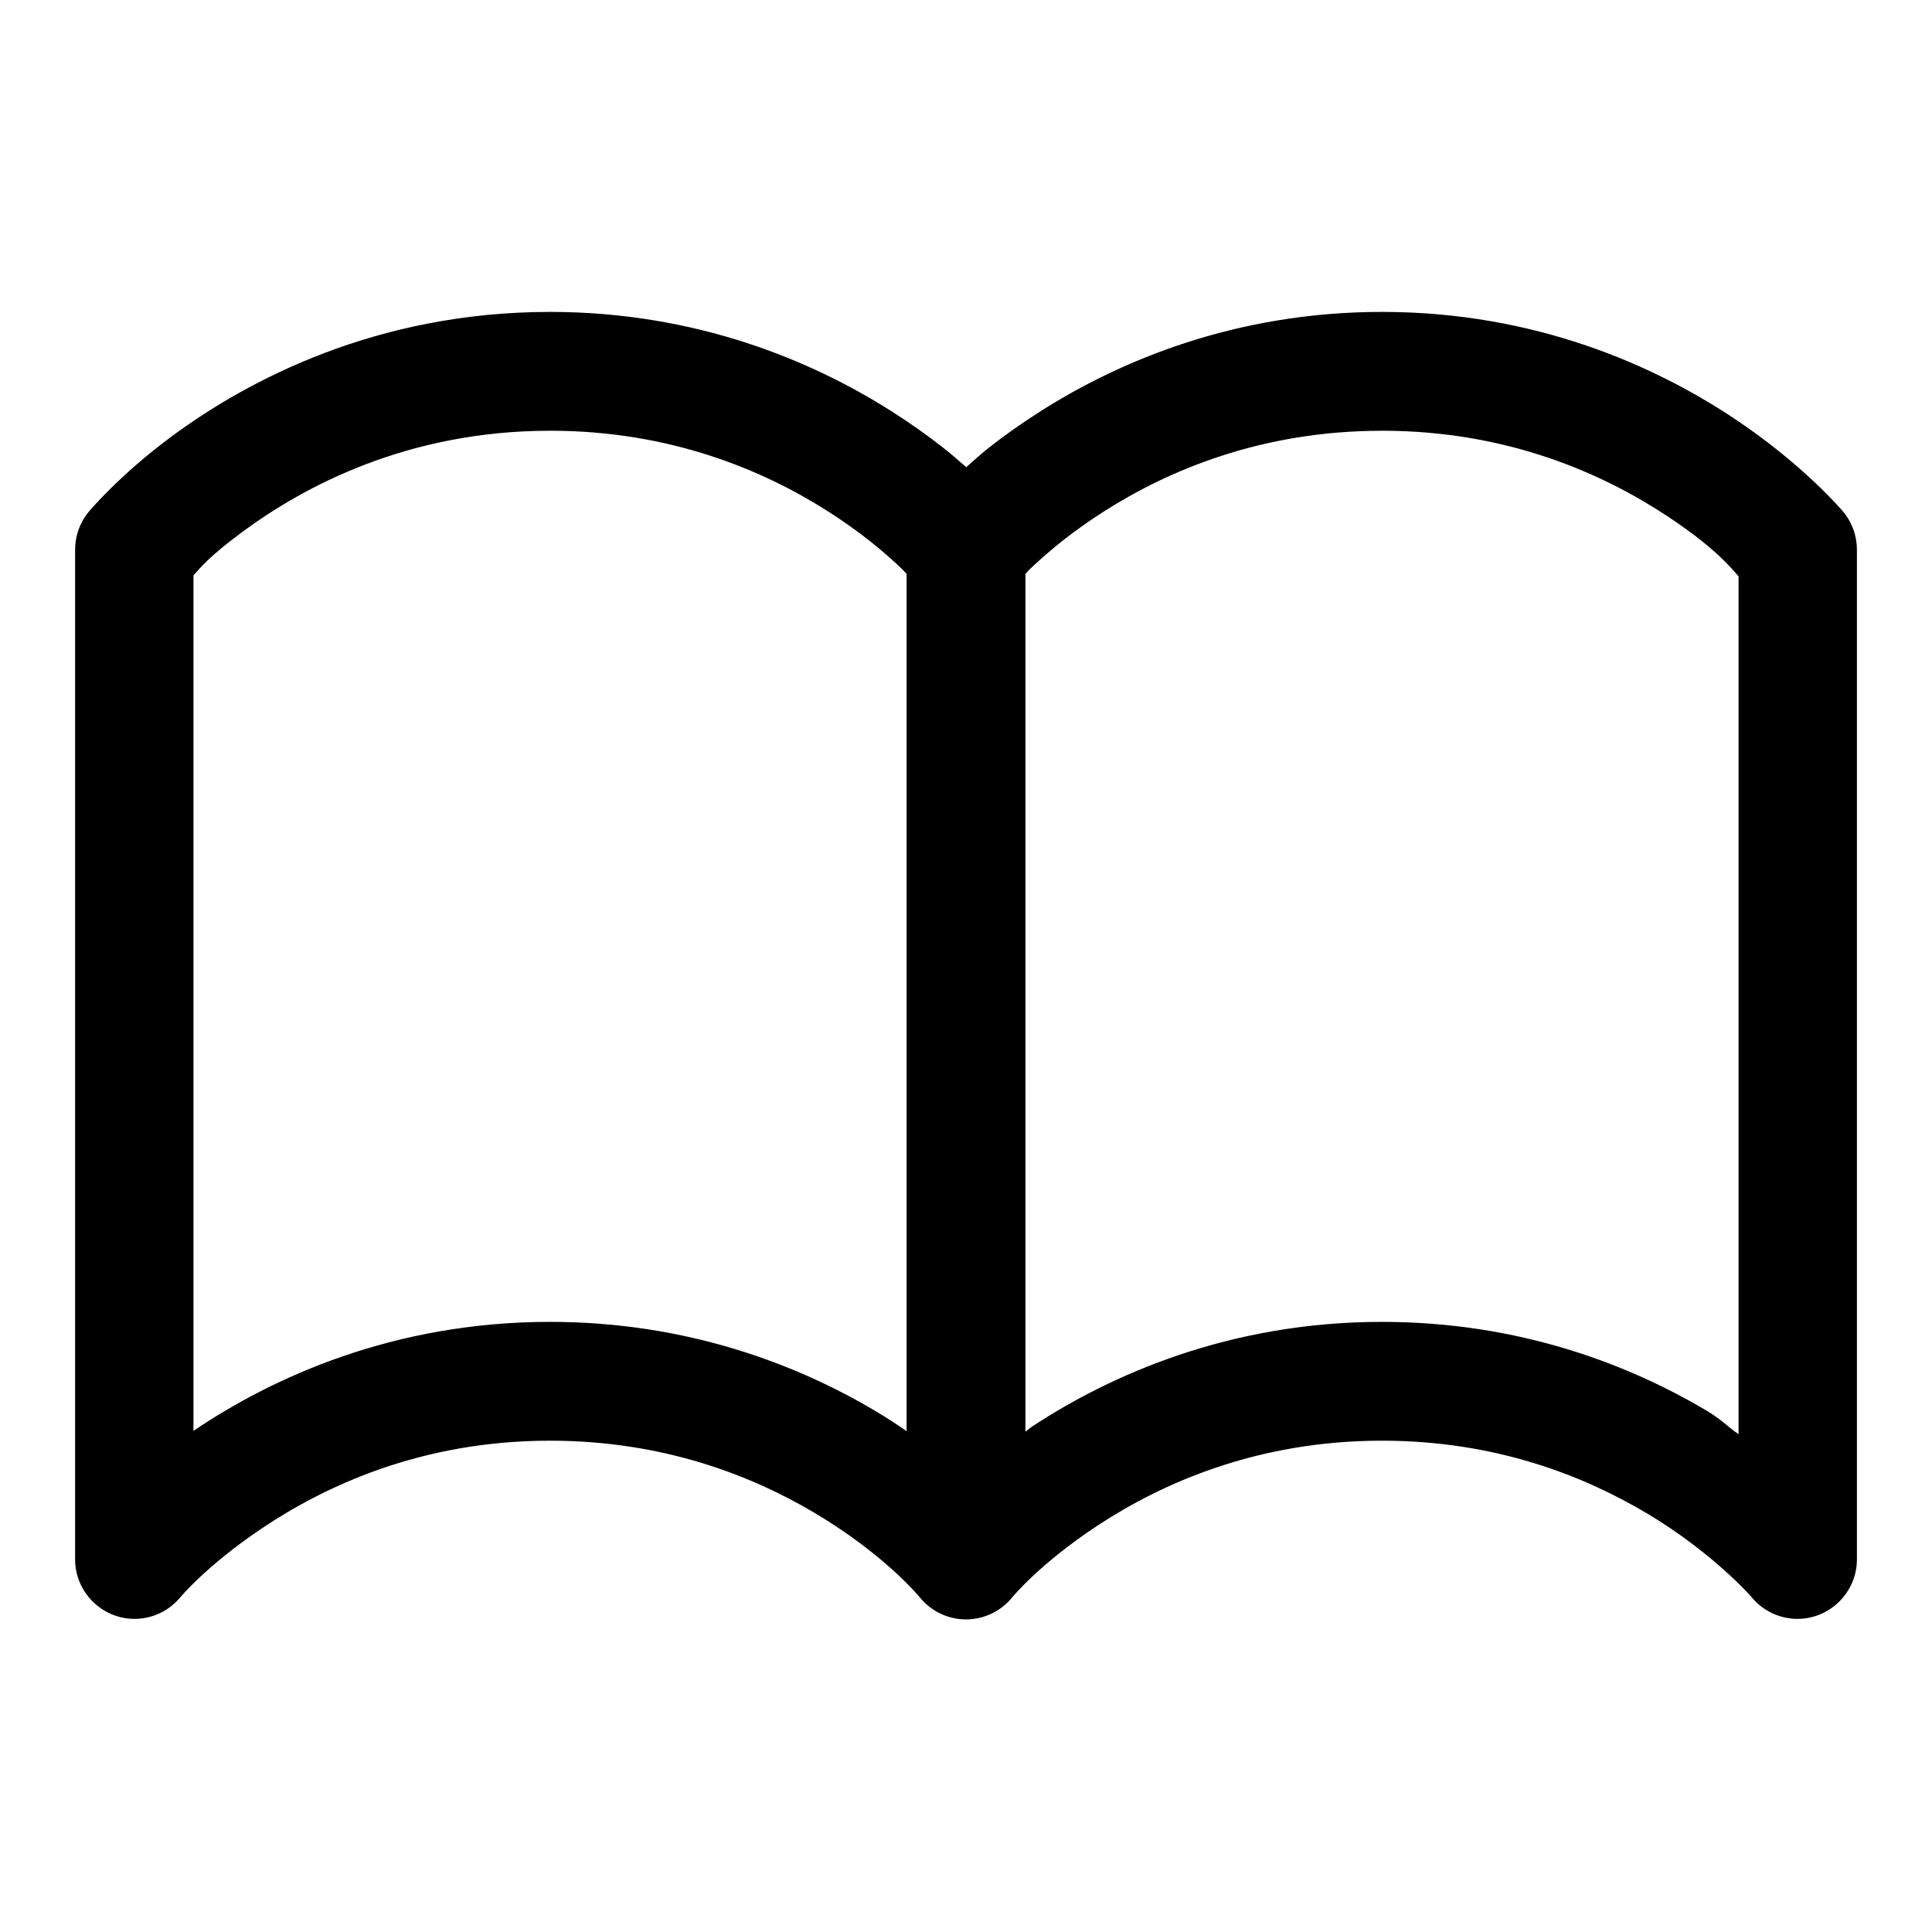
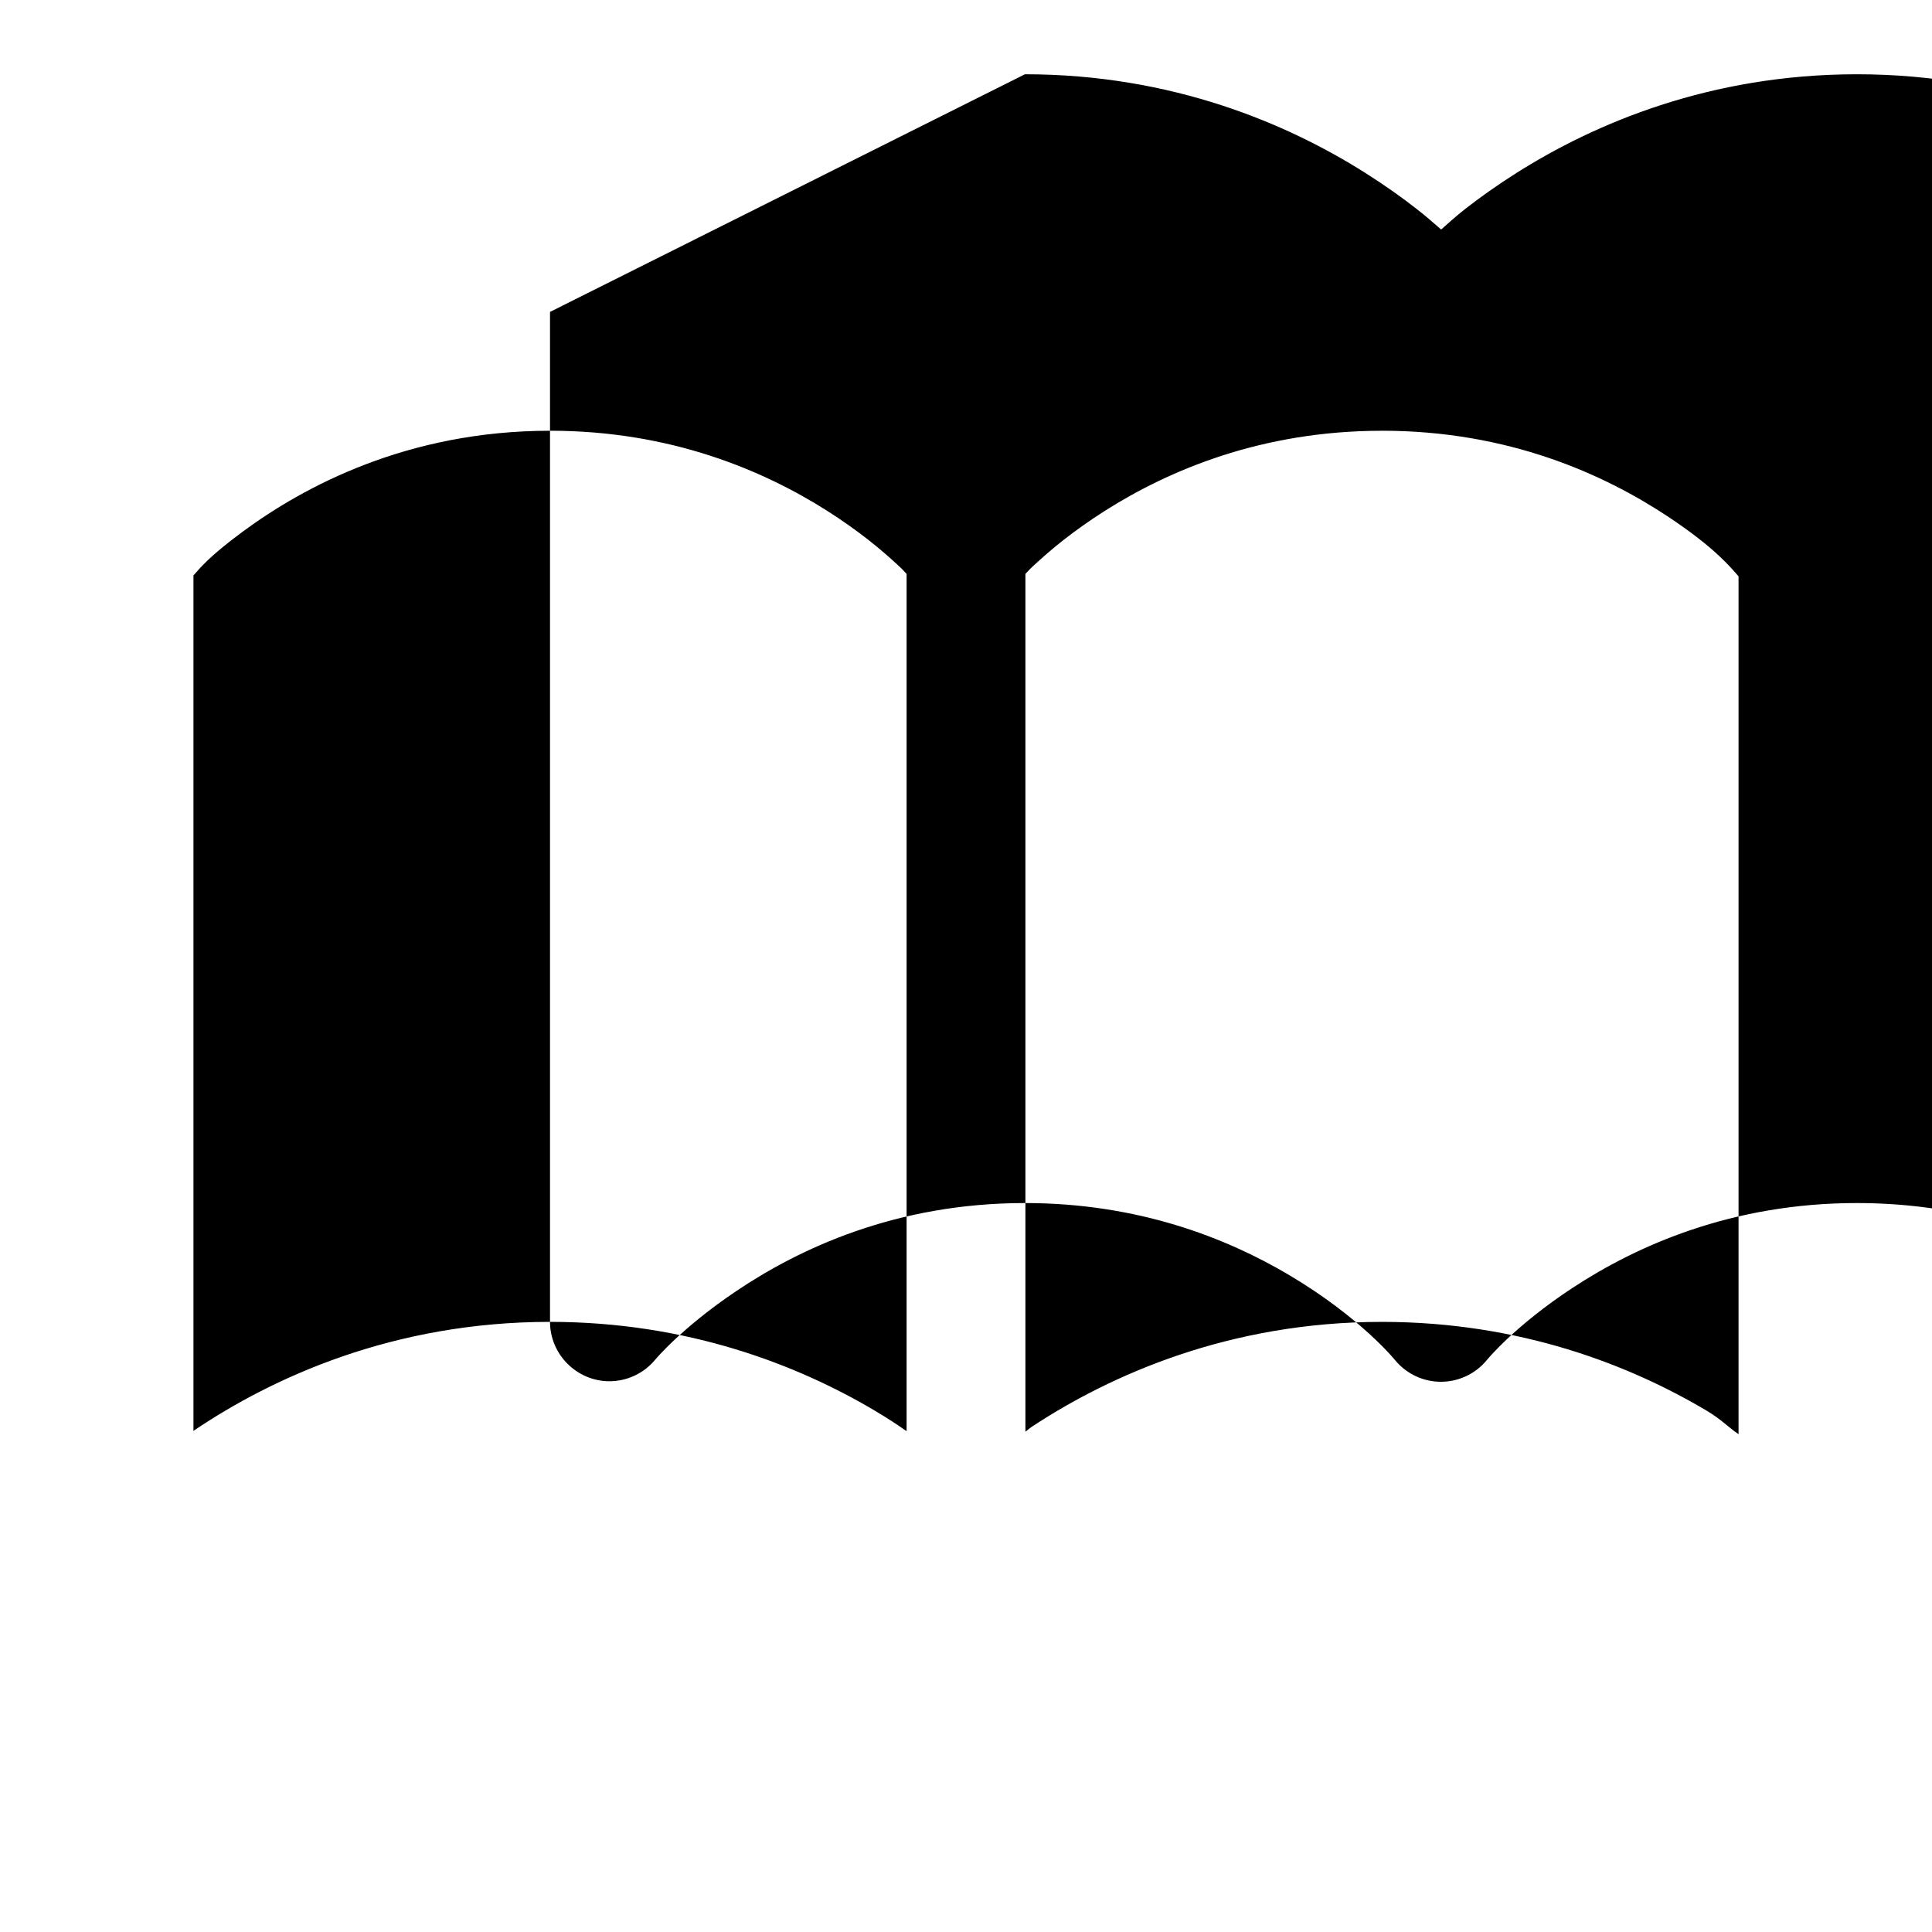
<svg xmlns="http://www.w3.org/2000/svg" fill="#000000" width="800px" height="800px" version="1.1" viewBox="144 144 512 512">
-   <path d="m289.76 226.66c-46.016 0-80.145 18.113-100.27 32.992-14.016 10.363-21.988 19.992-21.988 19.992-2.32 2.812-3.59 6.344-3.598 9.992v267.68c0.02 8.621 7.121 15.703 15.742 15.703 4.633 0 9.039-2.047 12.023-5.586 0 0 6.93-8.438 21.527-18.266 16.727-11.266 42.328-23.371 76.566-23.371 29.941 0 53.352 9.207 69.992 19.066 18.984 11.25 28.105 22.57 28.105 22.57 2.984 3.625 7.445 5.727 12.141 5.727 4.699 0 9.16-2.102 12.148-5.727 0 0 7.309-9.027 22.785-19.188 16.762-11.004 41.973-22.449 75.309-22.449 30.047 0 53.434 9.289 70.078 19.188 9.438 5.609 16.633 11.5 21.371 15.805 4.738 4.309 6.644 6.644 6.644 6.644 2.984 3.539 7.394 5.586 12.023 5.586 8.621 0 15.723-7.082 15.742-15.703v-267.68c-0.008-3.648-1.277-7.18-3.598-9.992 0 0-10.562-12.602-29.277-24.969-20.578-13.609-52.098-28.016-92.984-28.016-39.031 0-69.617 13.121-90.191 26.137-5.141 3.254-9.676 6.473-13.59 9.535-2.547 1.988-4.371 3.699-6.398 5.473-2.039-1.789-3.945-3.465-6.519-5.473-3.918-3.062-8.445-6.281-13.59-9.535-20.57-13.016-51.16-26.137-90.191-26.137zm0 31.488c32.059 0 56.582 10.555 73.34 21.156 4.191 2.652 7.875 5.309 11.039 7.777 3.164 2.477 5.812 4.828 7.902 6.766 1.594 1.477 1.312 1.312 2.215 2.246v227.18c-2.371-1.656-5.027-3.422-8.484-5.473-20.422-12.098-49.559-23.492-86.012-23.492-41.68 0-73.695 14.879-94.246 28.719-0.16 0.109-0.09 0.109-0.246 0.219v-226.75c1.805-2.008 4.043-4.938 12.914-11.5 16.32-12.066 43.785-26.844 81.578-26.844zm220.48 0c33.586 0 58.891 11.586 75.645 22.66 12.793 8.461 16.898 13.73 18.848 15.93v227.34c-3.106-2.16-4.707-4.004-8.363-6.18-20.43-12.148-49.551-23.586-86.129-23.586-40.59 0-72.035 14.16-92.621 27.672-0.938 0.621-1.062 0.859-1.875 1.418v-227.3c0.902-0.934 0.621-0.77 2.211-2.246 2.098-1.938 4.742-4.289 7.906-6.766 3.164-2.469 6.848-5.125 11.039-7.777 16.758-10.602 41.281-21.156 73.34-21.156z" fill-rule="evenodd" />
+   <path d="m289.76 226.66v267.68c0.02 8.621 7.121 15.703 15.742 15.703 4.633 0 9.039-2.047 12.023-5.586 0 0 6.93-8.438 21.527-18.266 16.727-11.266 42.328-23.371 76.566-23.371 29.941 0 53.352 9.207 69.992 19.066 18.984 11.25 28.105 22.57 28.105 22.57 2.984 3.625 7.445 5.727 12.141 5.727 4.699 0 9.16-2.102 12.148-5.727 0 0 7.309-9.027 22.785-19.188 16.762-11.004 41.973-22.449 75.309-22.449 30.047 0 53.434 9.289 70.078 19.188 9.438 5.609 16.633 11.5 21.371 15.805 4.738 4.309 6.644 6.644 6.644 6.644 2.984 3.539 7.394 5.586 12.023 5.586 8.621 0 15.723-7.082 15.742-15.703v-267.68c-0.008-3.648-1.277-7.18-3.598-9.992 0 0-10.562-12.602-29.277-24.969-20.578-13.609-52.098-28.016-92.984-28.016-39.031 0-69.617 13.121-90.191 26.137-5.141 3.254-9.676 6.473-13.59 9.535-2.547 1.988-4.371 3.699-6.398 5.473-2.039-1.789-3.945-3.465-6.519-5.473-3.918-3.062-8.445-6.281-13.59-9.535-20.57-13.016-51.16-26.137-90.191-26.137zm0 31.488c32.059 0 56.582 10.555 73.34 21.156 4.191 2.652 7.875 5.309 11.039 7.777 3.164 2.477 5.812 4.828 7.902 6.766 1.594 1.477 1.312 1.312 2.215 2.246v227.18c-2.371-1.656-5.027-3.422-8.484-5.473-20.422-12.098-49.559-23.492-86.012-23.492-41.68 0-73.695 14.879-94.246 28.719-0.16 0.109-0.09 0.109-0.246 0.219v-226.75c1.805-2.008 4.043-4.938 12.914-11.5 16.32-12.066 43.785-26.844 81.578-26.844zm220.48 0c33.586 0 58.891 11.586 75.645 22.66 12.793 8.461 16.898 13.73 18.848 15.93v227.34c-3.106-2.16-4.707-4.004-8.363-6.18-20.43-12.148-49.551-23.586-86.129-23.586-40.59 0-72.035 14.16-92.621 27.672-0.938 0.621-1.062 0.859-1.875 1.418v-227.3c0.902-0.934 0.621-0.77 2.211-2.246 2.098-1.938 4.742-4.289 7.906-6.766 3.164-2.469 6.848-5.125 11.039-7.777 16.758-10.602 41.281-21.156 73.34-21.156z" fill-rule="evenodd" />
</svg>